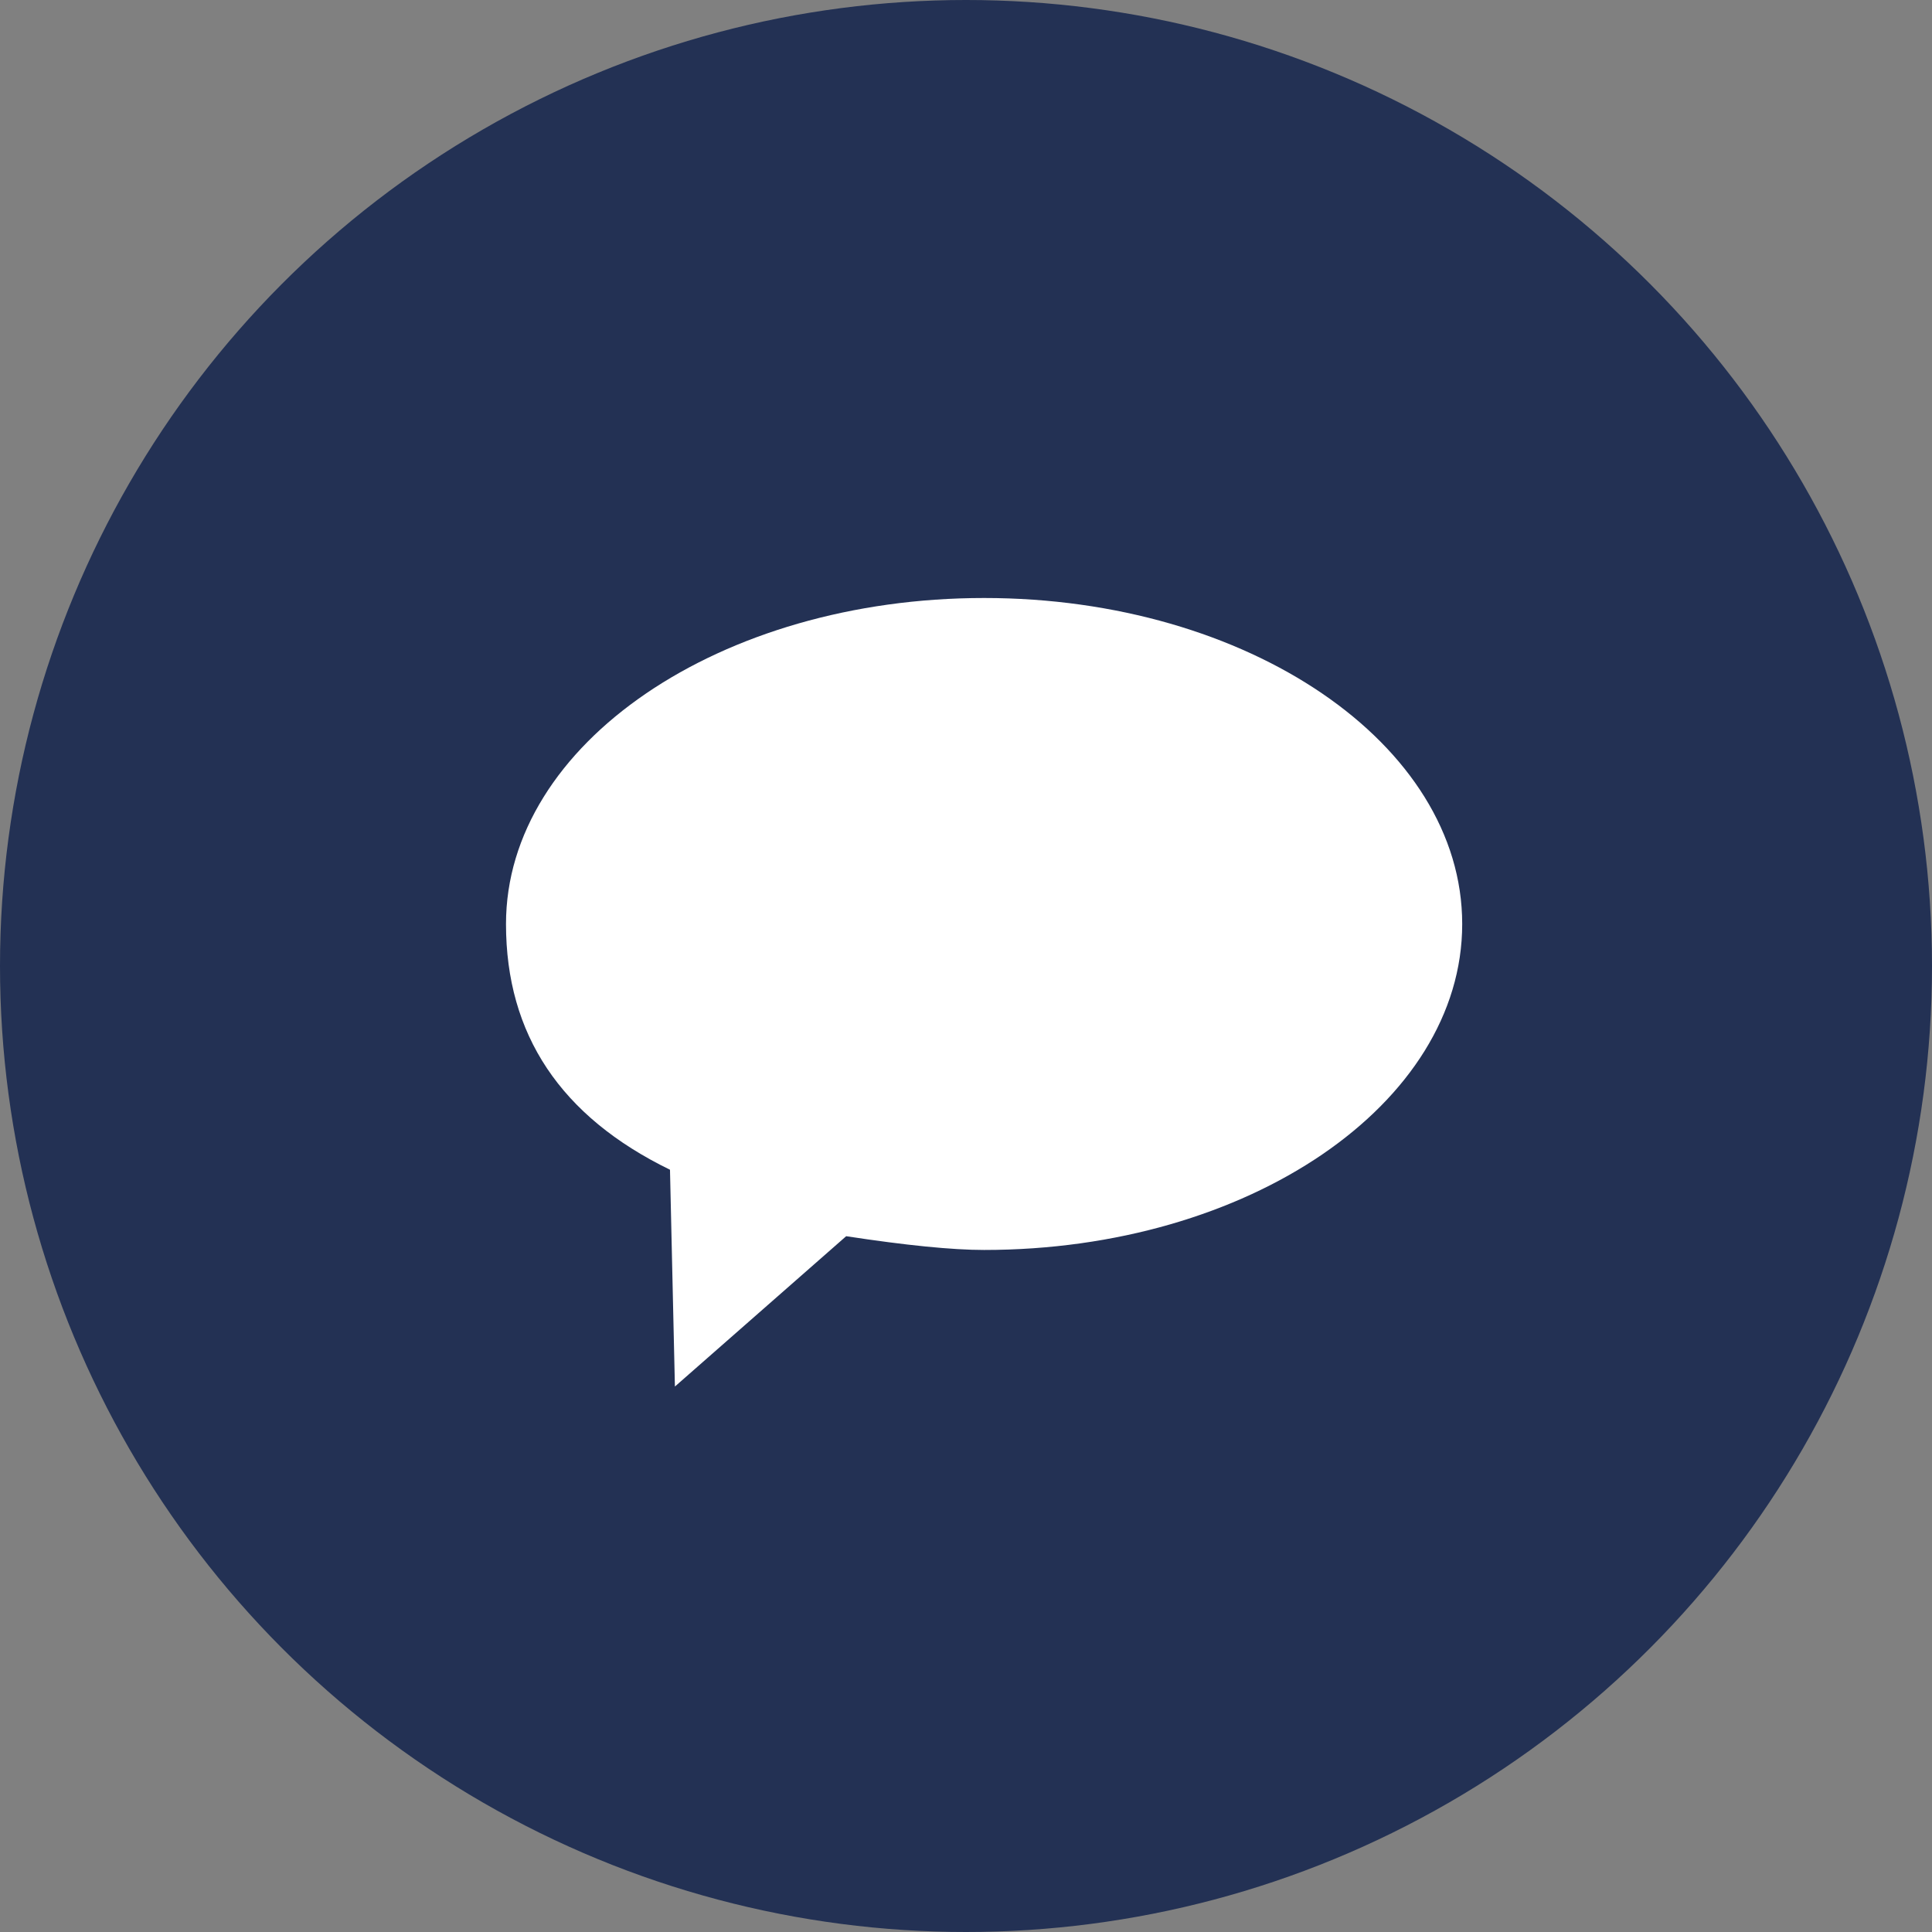
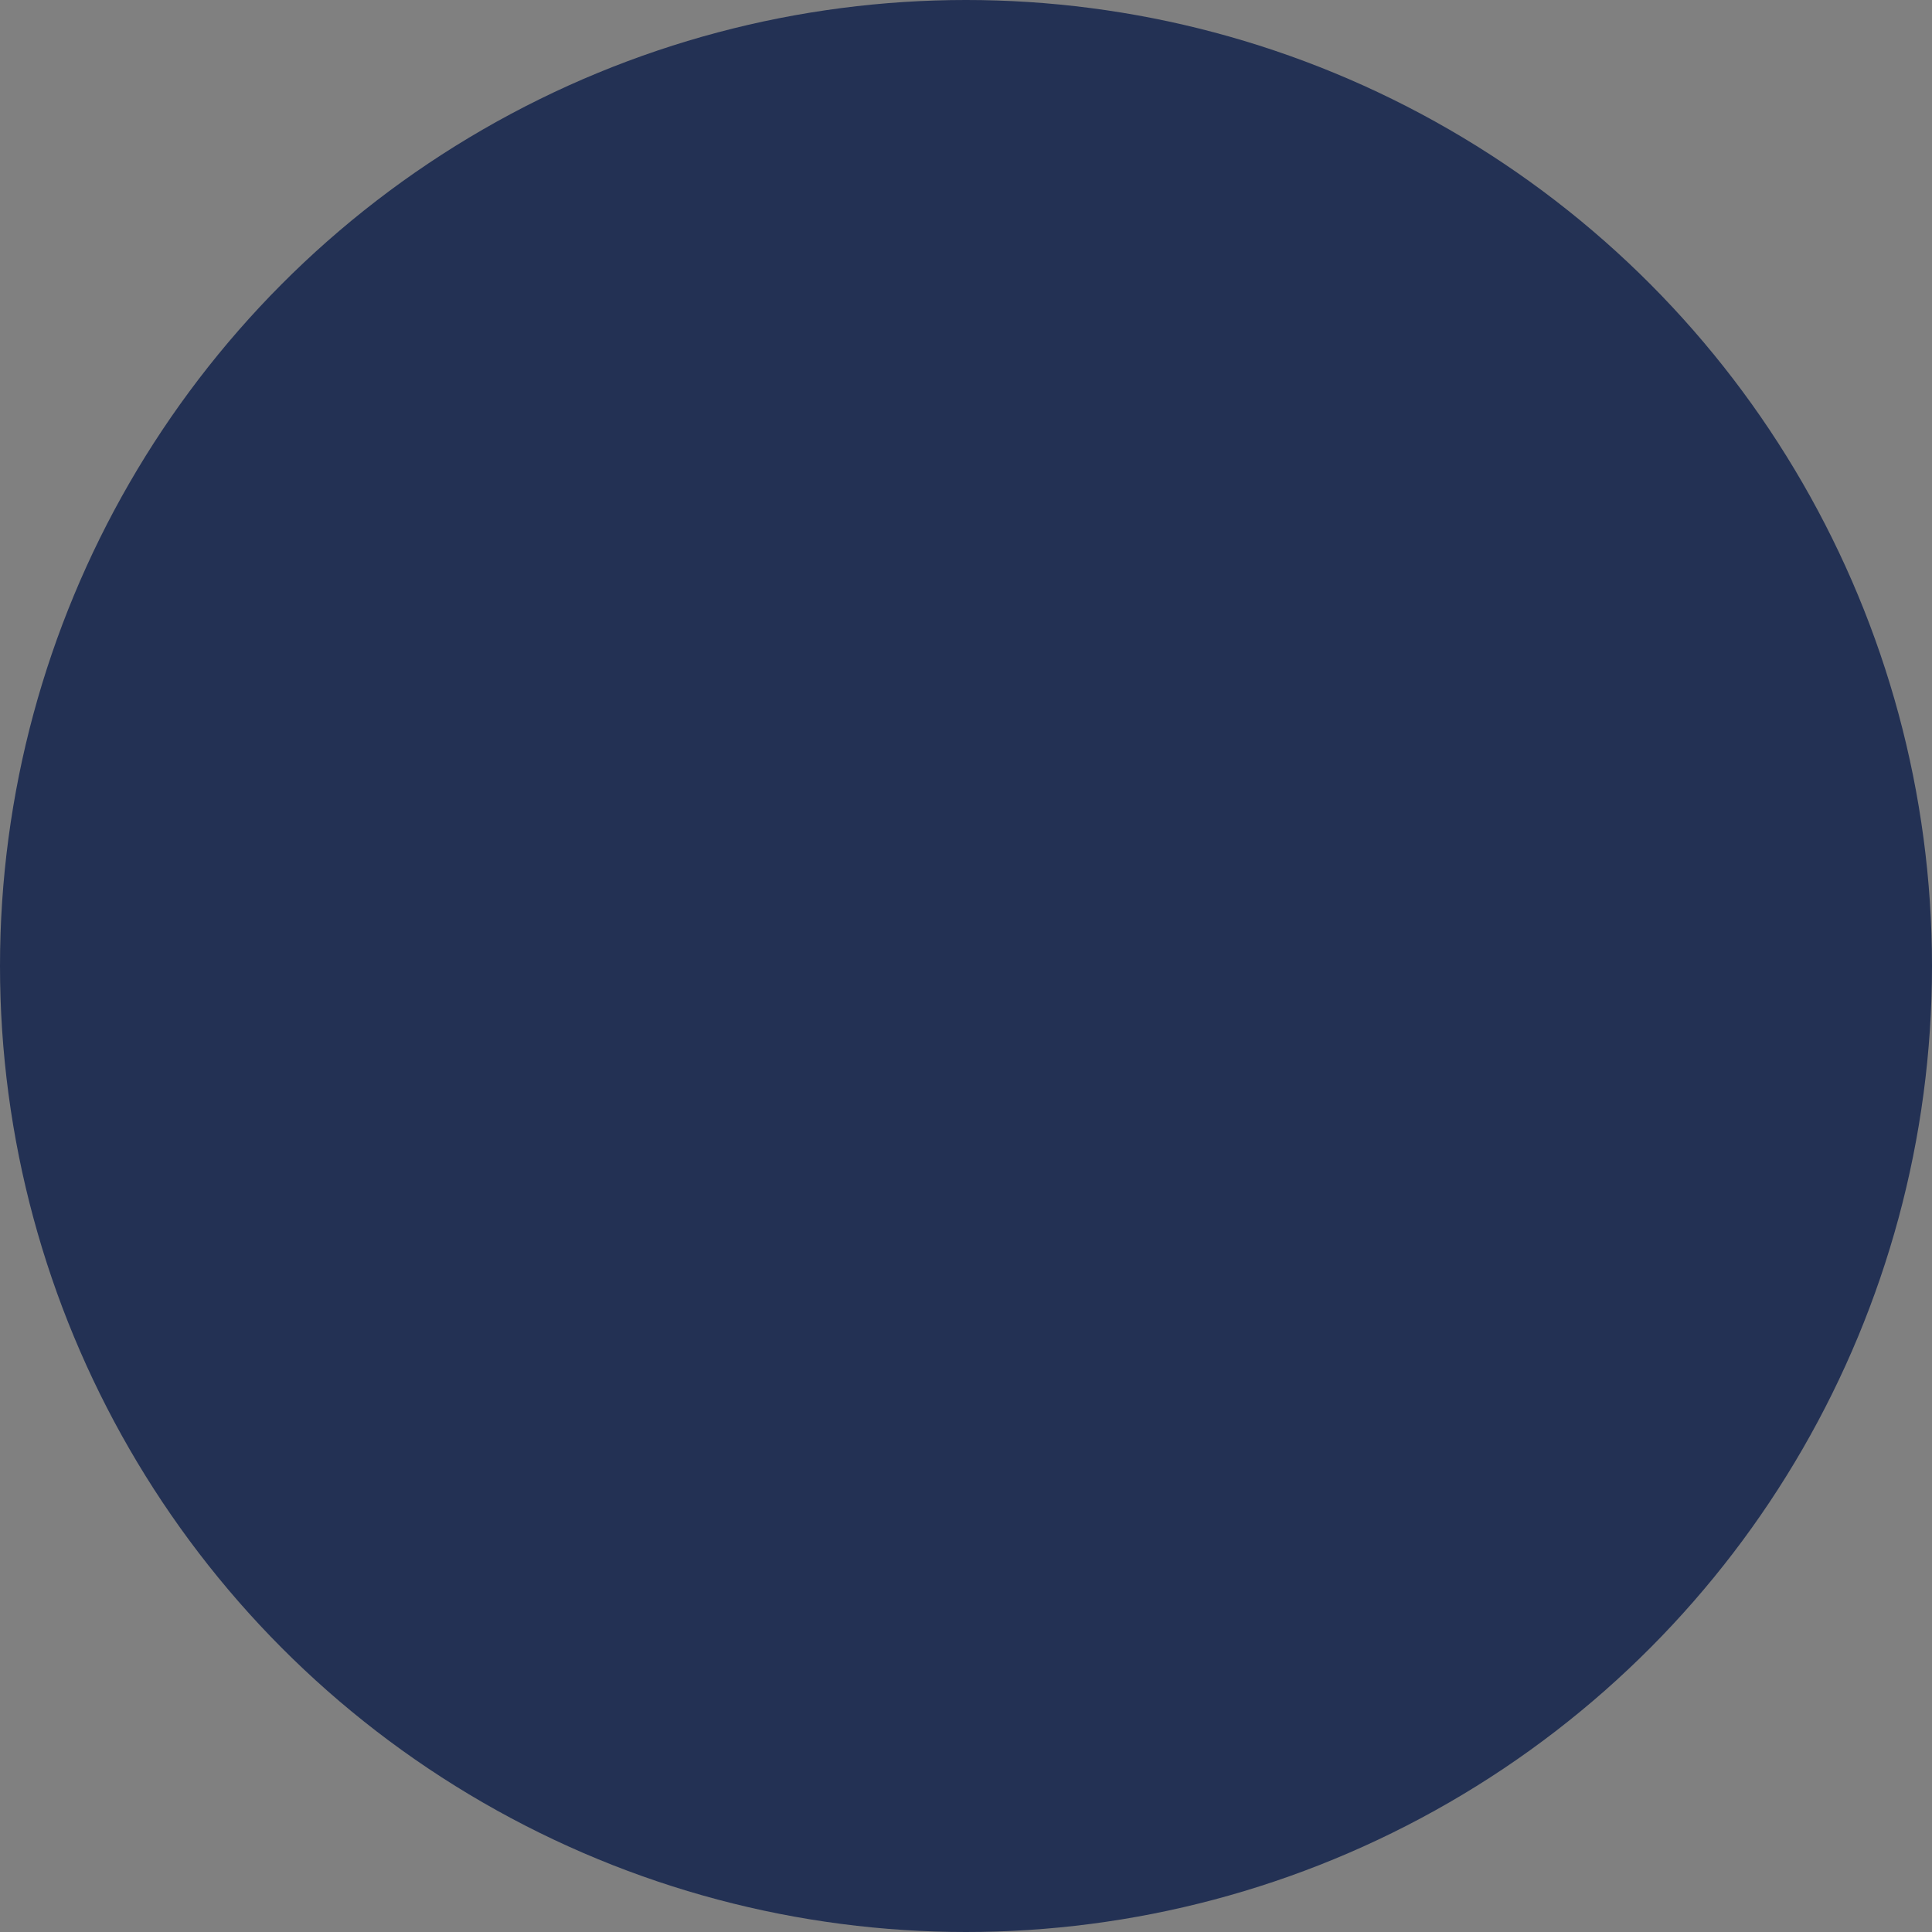
<svg xmlns="http://www.w3.org/2000/svg" width="42" height="42" viewBox="0 0 42 42">
  <rect x="0" y="0" width="42" height="42" fill="#808080" stroke="none" />
  <g fill="none" fill-rule="evenodd">
    <circle cx="21" cy="21" r="21" fill="#233154" />
-     <path fill="#FFF" d="M21.394,27.173 C27.134,27.173 31.787,24 31.787,20.087 C31.787,16.173 27.134,13 21.394,13 C15.653,13 11,16.173 11,20.087 C11,22.49 12.188,24.271 14.565,25.429 L14.672,30.142 L18.395,26.874 C19.699,27.073 20.699,27.173 21.394,27.173 Z" />
  </g>
</svg>